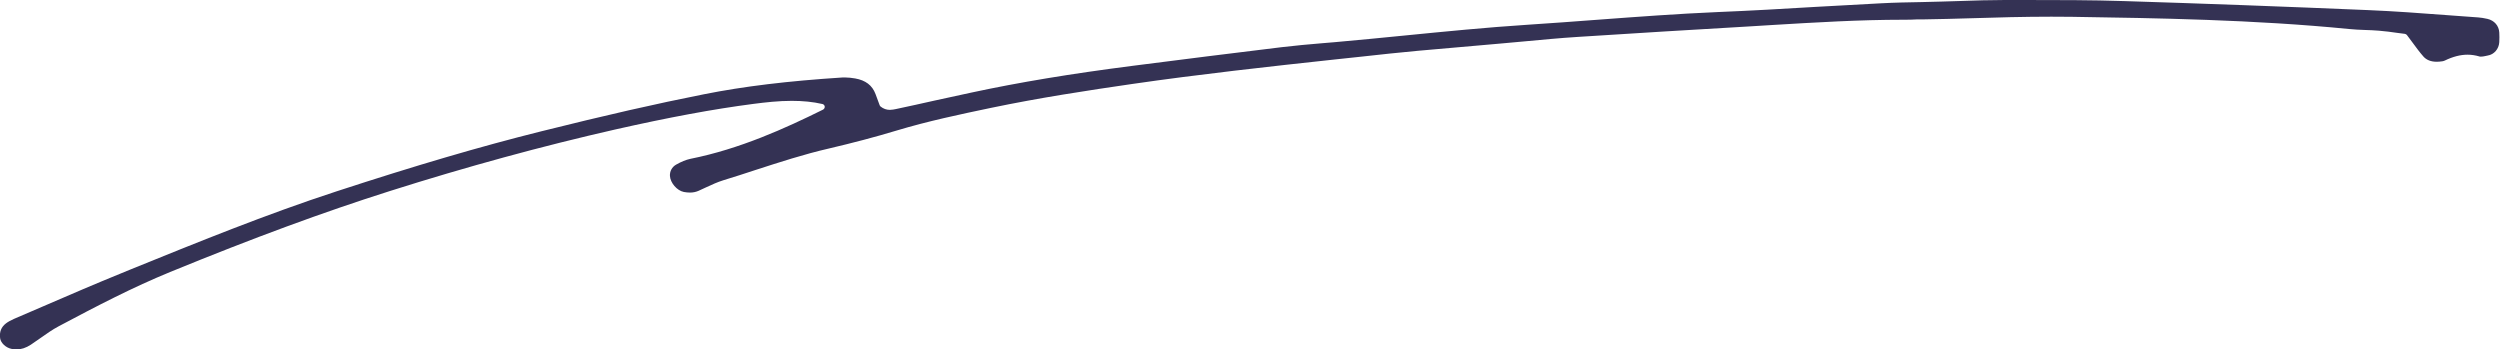
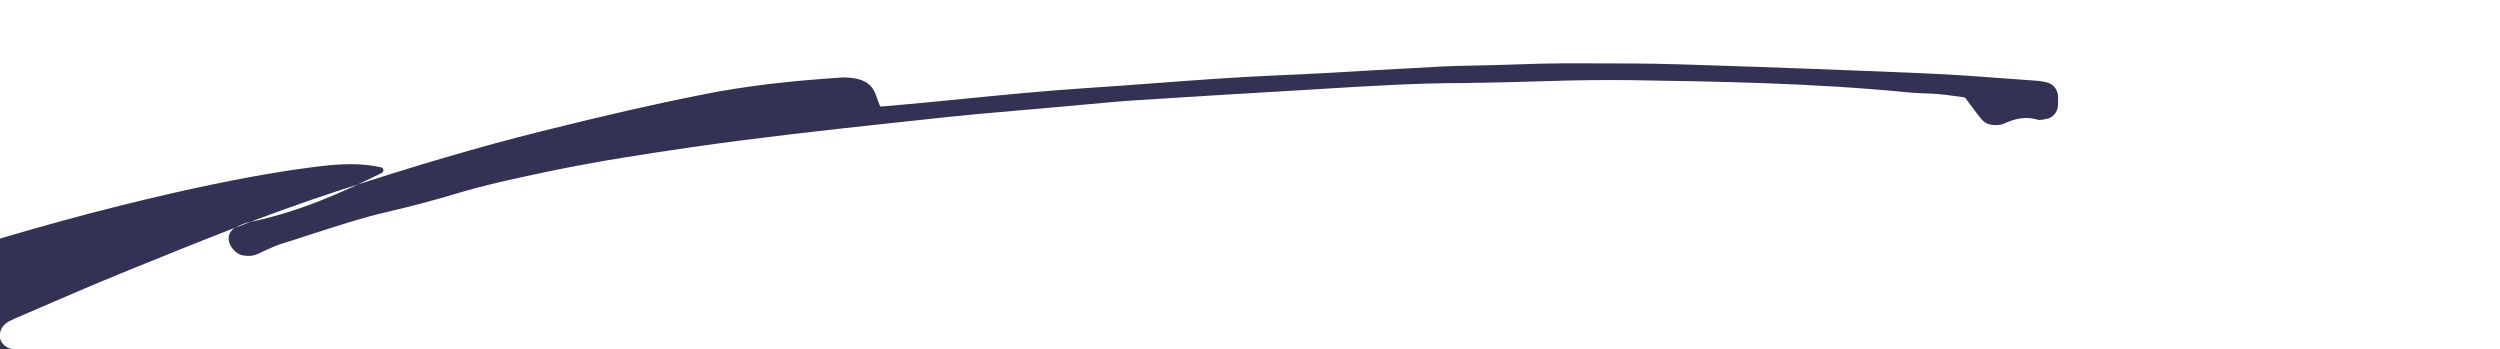
<svg xmlns="http://www.w3.org/2000/svg" id="_レイヤー_2" data-name="レイヤー 2" viewBox="0 0 205.25 28.69">
  <defs>
    <style>
      .cls-1 {
        fill: #343254;
      }
    </style>
  </defs>
  <g id="design">
-     <path class="cls-1" d="M1.37,28.69c-.14,0-.29-.02-.44-.05-.46-.1-.87-.49-.92-.87-.07-.52.09-.92.48-1.22.17-.13.39-.25.66-.37.82-.35,1.63-.7,2.44-1.05,2.08-.9,4.24-1.83,6.38-2.7l.68-.28c5.52-2.24,11.22-4.56,16.98-6.44,6.46-2.11,11.8-3.68,16.81-4.93,5.33-1.33,9.45-2.27,13.35-3.04,3.26-.65,6.88-1.09,11.39-1.38.07,0,.14,0,.21,0,.25,0,.52.03.82.08.85.15,1.4.56,1.67,1.28l.34.92s.04.08.08.11c.23.18.48.27.76.27.18,0,.35-.04.51-.07,1.08-.23,2.09-.45,3.1-.68,1.04-.23,2.08-.46,3.13-.68,3.87-.83,8.07-1.53,13.22-2.19,4.08-.52,8.15-1.04,12.23-1.53,1.09-.13,2.2-.23,3.28-.32l1.08-.09c1.89-.17,3.78-.35,5.67-.54,3.33-.33,6.77-.67,10.16-.89,1.91-.12,3.82-.27,5.73-.41,3.23-.24,6.57-.49,9.85-.63,2.71-.11,5.47-.27,8.13-.43,1.76-.1,3.53-.2,5.29-.29,1.11-.06,2.23-.08,3.35-.1.53-.01,1.06-.02,1.58-.04.55-.01,1.1-.03,1.65-.05,1.16-.04,2.36-.08,3.54-.08h1.74c2.62,0,5.4,0,8.13.09,6.43.2,13.17.45,20.01.74,2.14.09,4.31.25,6.42.41.87.06,1.74.13,2.6.19.22.02.47.05.76.12.56.13.94.56.97,1.12.02.26.01.53,0,.79-.03.56-.43,1.02-.95,1.1l-.19.04c-.13.03-.26.05-.38.05-.05,0-.09,0-.13-.02-.31-.09-.64-.14-.95-.14-.59,0-1.21.16-1.87.48-.12.06-.3.08-.45.09-.07,0-.15.01-.22.01-.46,0-.83-.14-1.08-.42-.32-.36-.61-.76-.92-1.18-.14-.19-.29-.39-.44-.59-.04-.05-.1-.09-.17-.1l-.62-.08c-.49-.07-1-.14-1.51-.18-.39-.03-.78-.05-1.17-.06-.43-.02-.87-.03-1.3-.08-7.81-.77-15.75-.89-22.76-1-.56,0-1.11-.01-1.67-.01-2.22,0-4.48.06-6.66.13-1.25.04-2.49.07-3.74.09h-.57c-.35.02-.7.03-1.04.03h-.15c-3.58,0-7.2.22-10.71.43l-1.78.11c-4.75.28-9.49.56-14.23.87-1.44.09-2.89.23-4.3.36-.66.06-1.32.12-1.99.18l-2.16.19c-1.56.13-3.11.27-4.67.41-1.55.14-3.09.31-4.64.48l-2.16.23c-5.46.59-11.1,1.21-16.63,2.01-3.71.54-7.66,1.14-11.64,1.97-2.53.53-5.15,1.08-7.74,1.86-1.75.53-3.62,1.02-5.54,1.47-2.05.47-4.07,1.13-6.02,1.76-.88.29-1.77.58-2.66.85-.48.15-.94.36-1.39.57-.22.1-.43.2-.65.3-.21.09-.44.14-.69.14-.17,0-.34-.02-.51-.05-.56-.11-1.11-.75-1.14-1.32-.02-.38.17-.73.5-.92.42-.24.81-.4,1.18-.48,4.06-.81,7.78-2.5,10.89-4.04.09-.05.15-.15.14-.25s-.09-.19-.19-.21c-.78-.18-1.61-.26-2.52-.26-1.07,0-2.15.12-3.15.25-3.3.43-6.91,1.1-11.34,2.1-5.98,1.36-12.21,3.06-18.52,5.06-5.45,1.73-11.18,3.84-18.02,6.64-3.07,1.26-5.96,2.76-9.14,4.45-.53.28-1.02.63-1.49.96-.27.19-.54.38-.81.56-.4.26-.79.39-1.19.39Z" />
+     <path class="cls-1" d="M1.37,28.69c-.14,0-.29-.02-.44-.05-.46-.1-.87-.49-.92-.87-.07-.52.09-.92.48-1.22.17-.13.39-.25.66-.37.82-.35,1.63-.7,2.44-1.05,2.08-.9,4.24-1.83,6.38-2.7l.68-.28c5.52-2.24,11.22-4.56,16.98-6.44,6.46-2.11,11.8-3.68,16.81-4.93,5.33-1.33,9.45-2.27,13.35-3.04,3.26-.65,6.88-1.09,11.39-1.38.07,0,.14,0,.21,0,.25,0,.52.03.82.08.85.15,1.4.56,1.67,1.28l.34.92s.04.08.08.11l1.08-.09c1.89-.17,3.78-.35,5.67-.54,3.33-.33,6.77-.67,10.16-.89,1.91-.12,3.82-.27,5.73-.41,3.23-.24,6.57-.49,9.85-.63,2.71-.11,5.47-.27,8.13-.43,1.76-.1,3.53-.2,5.29-.29,1.11-.06,2.23-.08,3.35-.1.53-.01,1.06-.02,1.58-.04.55-.01,1.1-.03,1.65-.05,1.16-.04,2.36-.08,3.54-.08h1.74c2.62,0,5.4,0,8.13.09,6.43.2,13.17.45,20.01.74,2.14.09,4.31.25,6.42.41.87.06,1.74.13,2.6.19.22.02.47.05.76.12.56.13.94.56.97,1.12.02.26.01.53,0,.79-.03.56-.43,1.02-.95,1.1l-.19.04c-.13.03-.26.05-.38.05-.05,0-.09,0-.13-.02-.31-.09-.64-.14-.95-.14-.59,0-1.21.16-1.87.48-.12.06-.3.08-.45.09-.07,0-.15.01-.22.01-.46,0-.83-.14-1.08-.42-.32-.36-.61-.76-.92-1.18-.14-.19-.29-.39-.44-.59-.04-.05-.1-.09-.17-.1l-.62-.08c-.49-.07-1-.14-1.51-.18-.39-.03-.78-.05-1.17-.06-.43-.02-.87-.03-1.3-.08-7.81-.77-15.75-.89-22.76-1-.56,0-1.11-.01-1.67-.01-2.22,0-4.48.06-6.66.13-1.25.04-2.49.07-3.74.09h-.57c-.35.02-.7.03-1.04.03h-.15c-3.58,0-7.2.22-10.71.43l-1.78.11c-4.75.28-9.49.56-14.23.87-1.44.09-2.89.23-4.3.36-.66.06-1.32.12-1.99.18l-2.16.19c-1.56.13-3.11.27-4.67.41-1.55.14-3.09.31-4.64.48l-2.16.23c-5.46.59-11.1,1.21-16.63,2.01-3.71.54-7.66,1.14-11.64,1.97-2.53.53-5.15,1.08-7.74,1.86-1.75.53-3.62,1.02-5.54,1.47-2.05.47-4.07,1.13-6.02,1.76-.88.29-1.77.58-2.66.85-.48.15-.94.36-1.39.57-.22.1-.43.2-.65.3-.21.09-.44.14-.69.14-.17,0-.34-.02-.51-.05-.56-.11-1.11-.75-1.14-1.32-.02-.38.17-.73.5-.92.42-.24.81-.4,1.18-.48,4.06-.81,7.78-2.5,10.89-4.04.09-.05.15-.15.14-.25s-.09-.19-.19-.21c-.78-.18-1.61-.26-2.52-.26-1.07,0-2.15.12-3.15.25-3.3.43-6.91,1.1-11.34,2.1-5.98,1.36-12.21,3.06-18.52,5.06-5.45,1.73-11.18,3.84-18.02,6.64-3.07,1.26-5.96,2.76-9.14,4.45-.53.28-1.02.63-1.49.96-.27.19-.54.38-.81.56-.4.26-.79.39-1.19.39Z" />
  </g>
</svg>